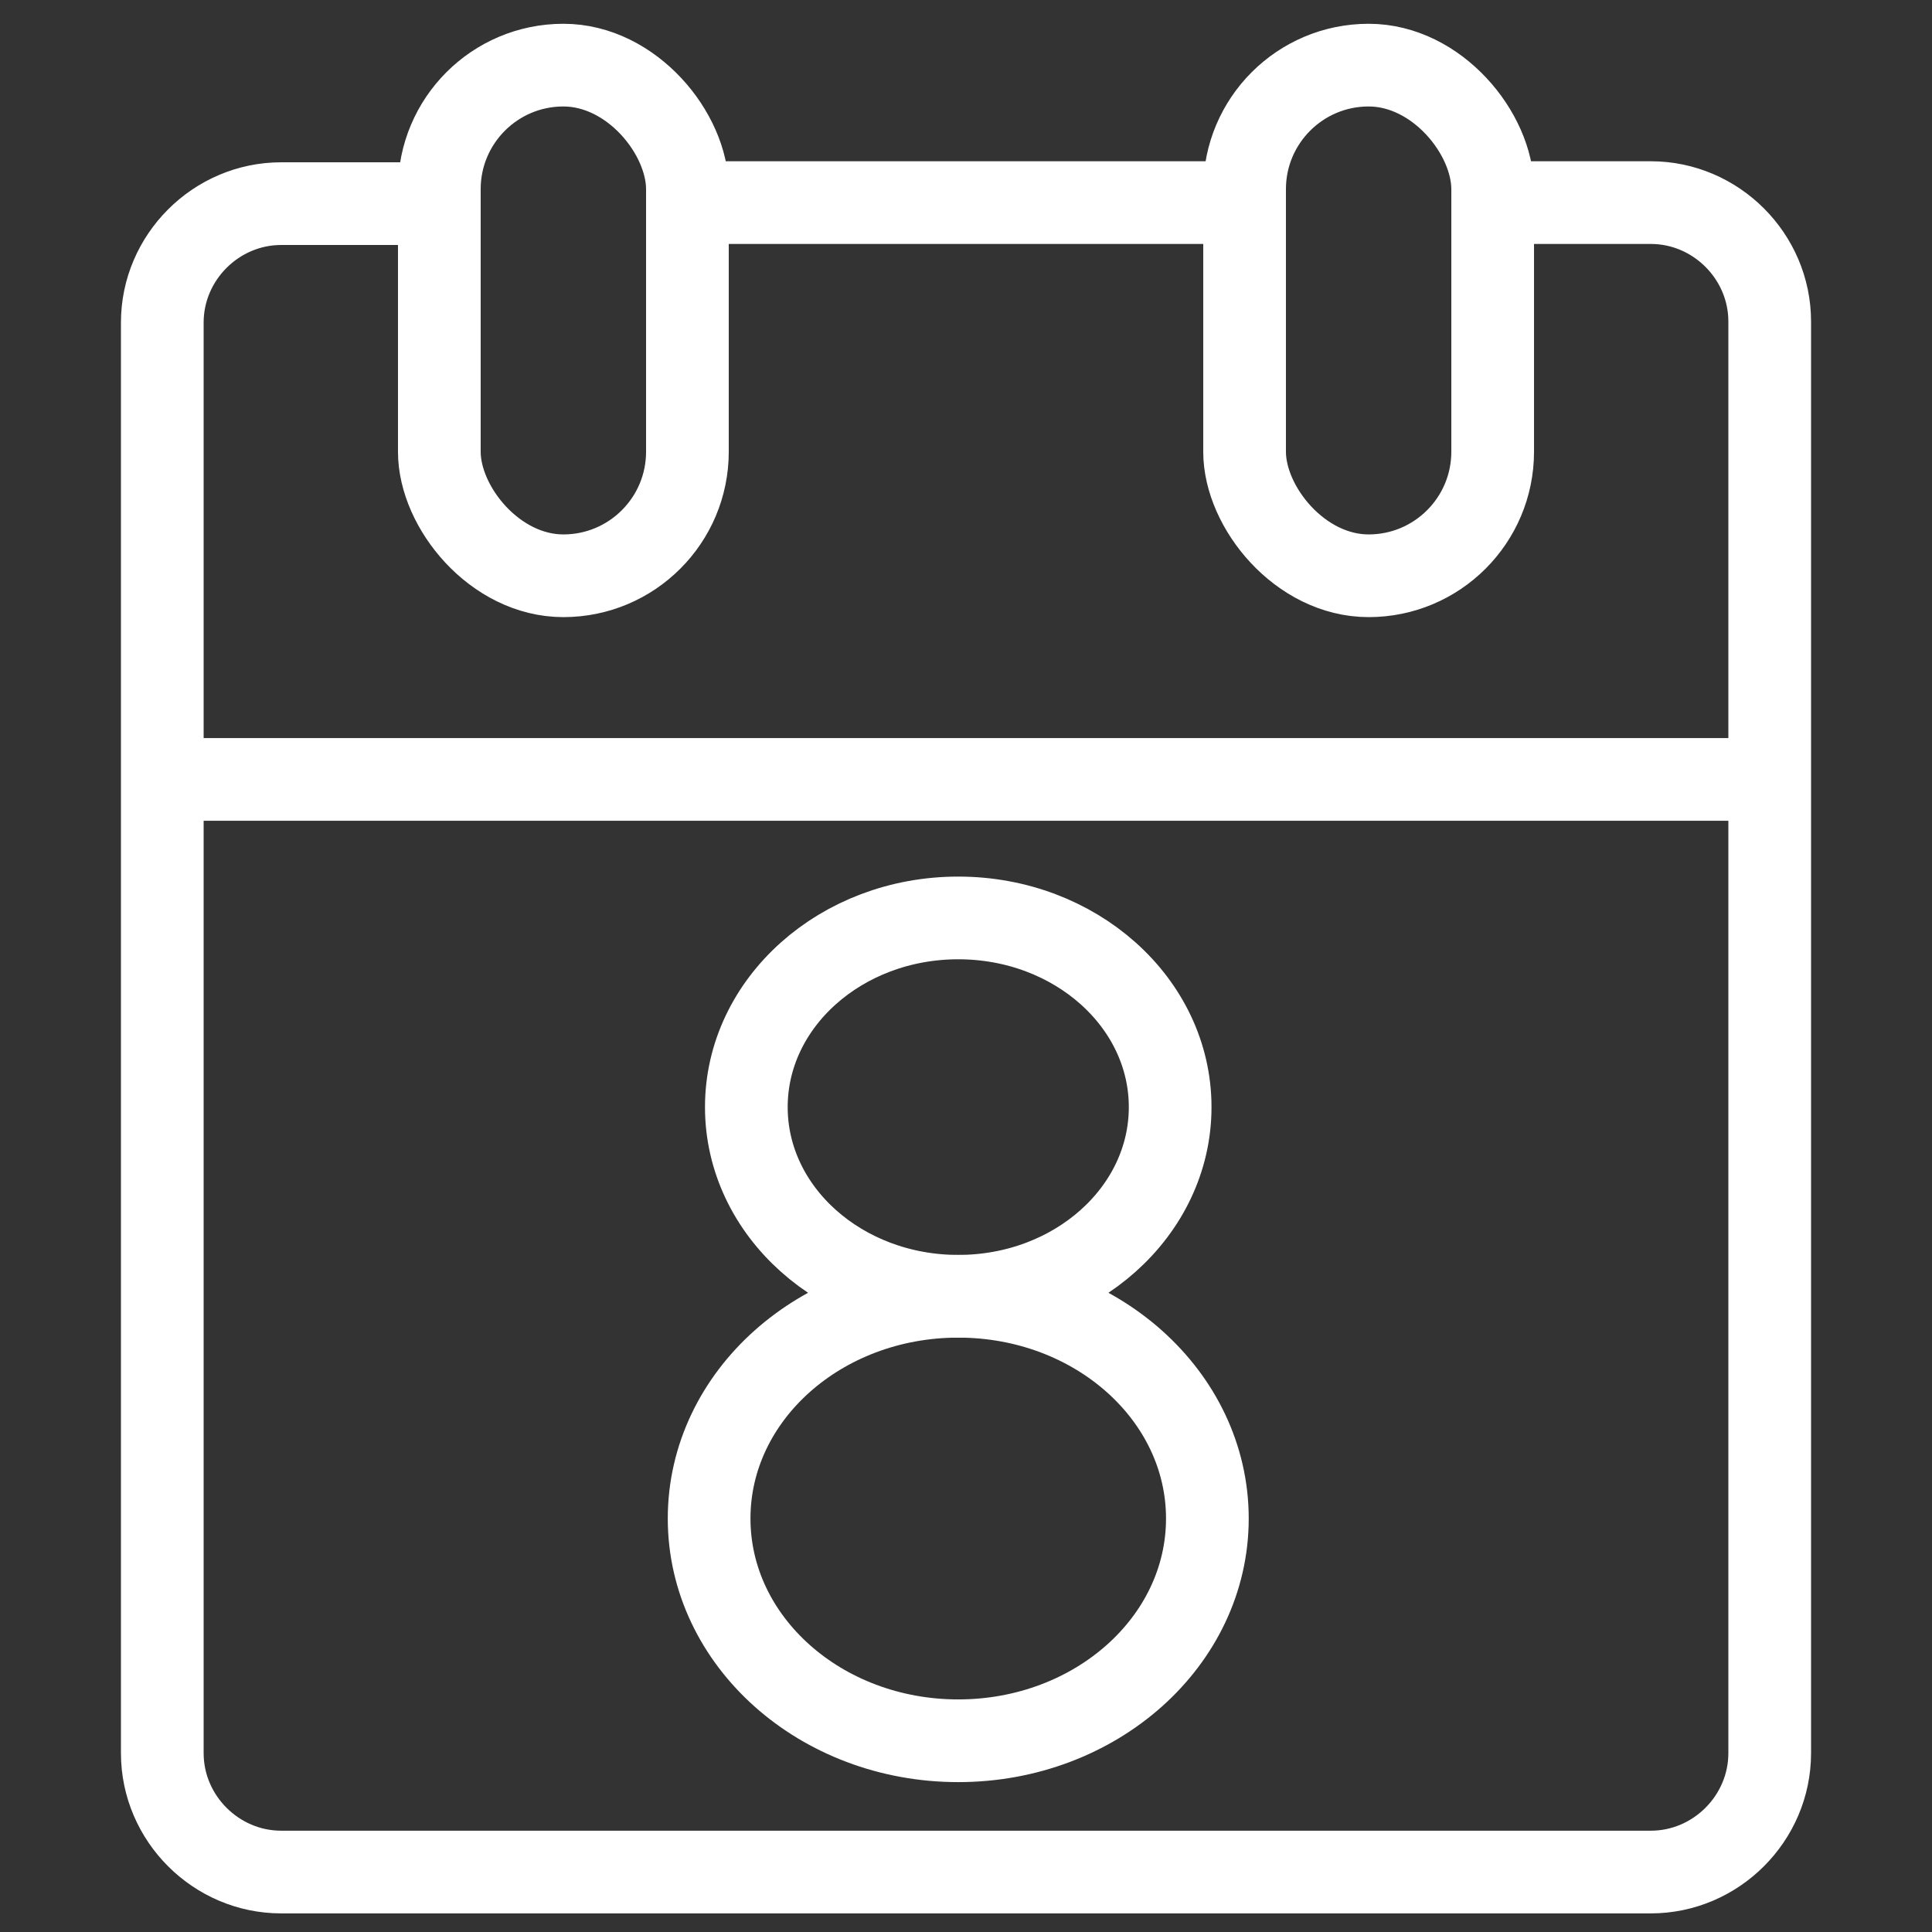
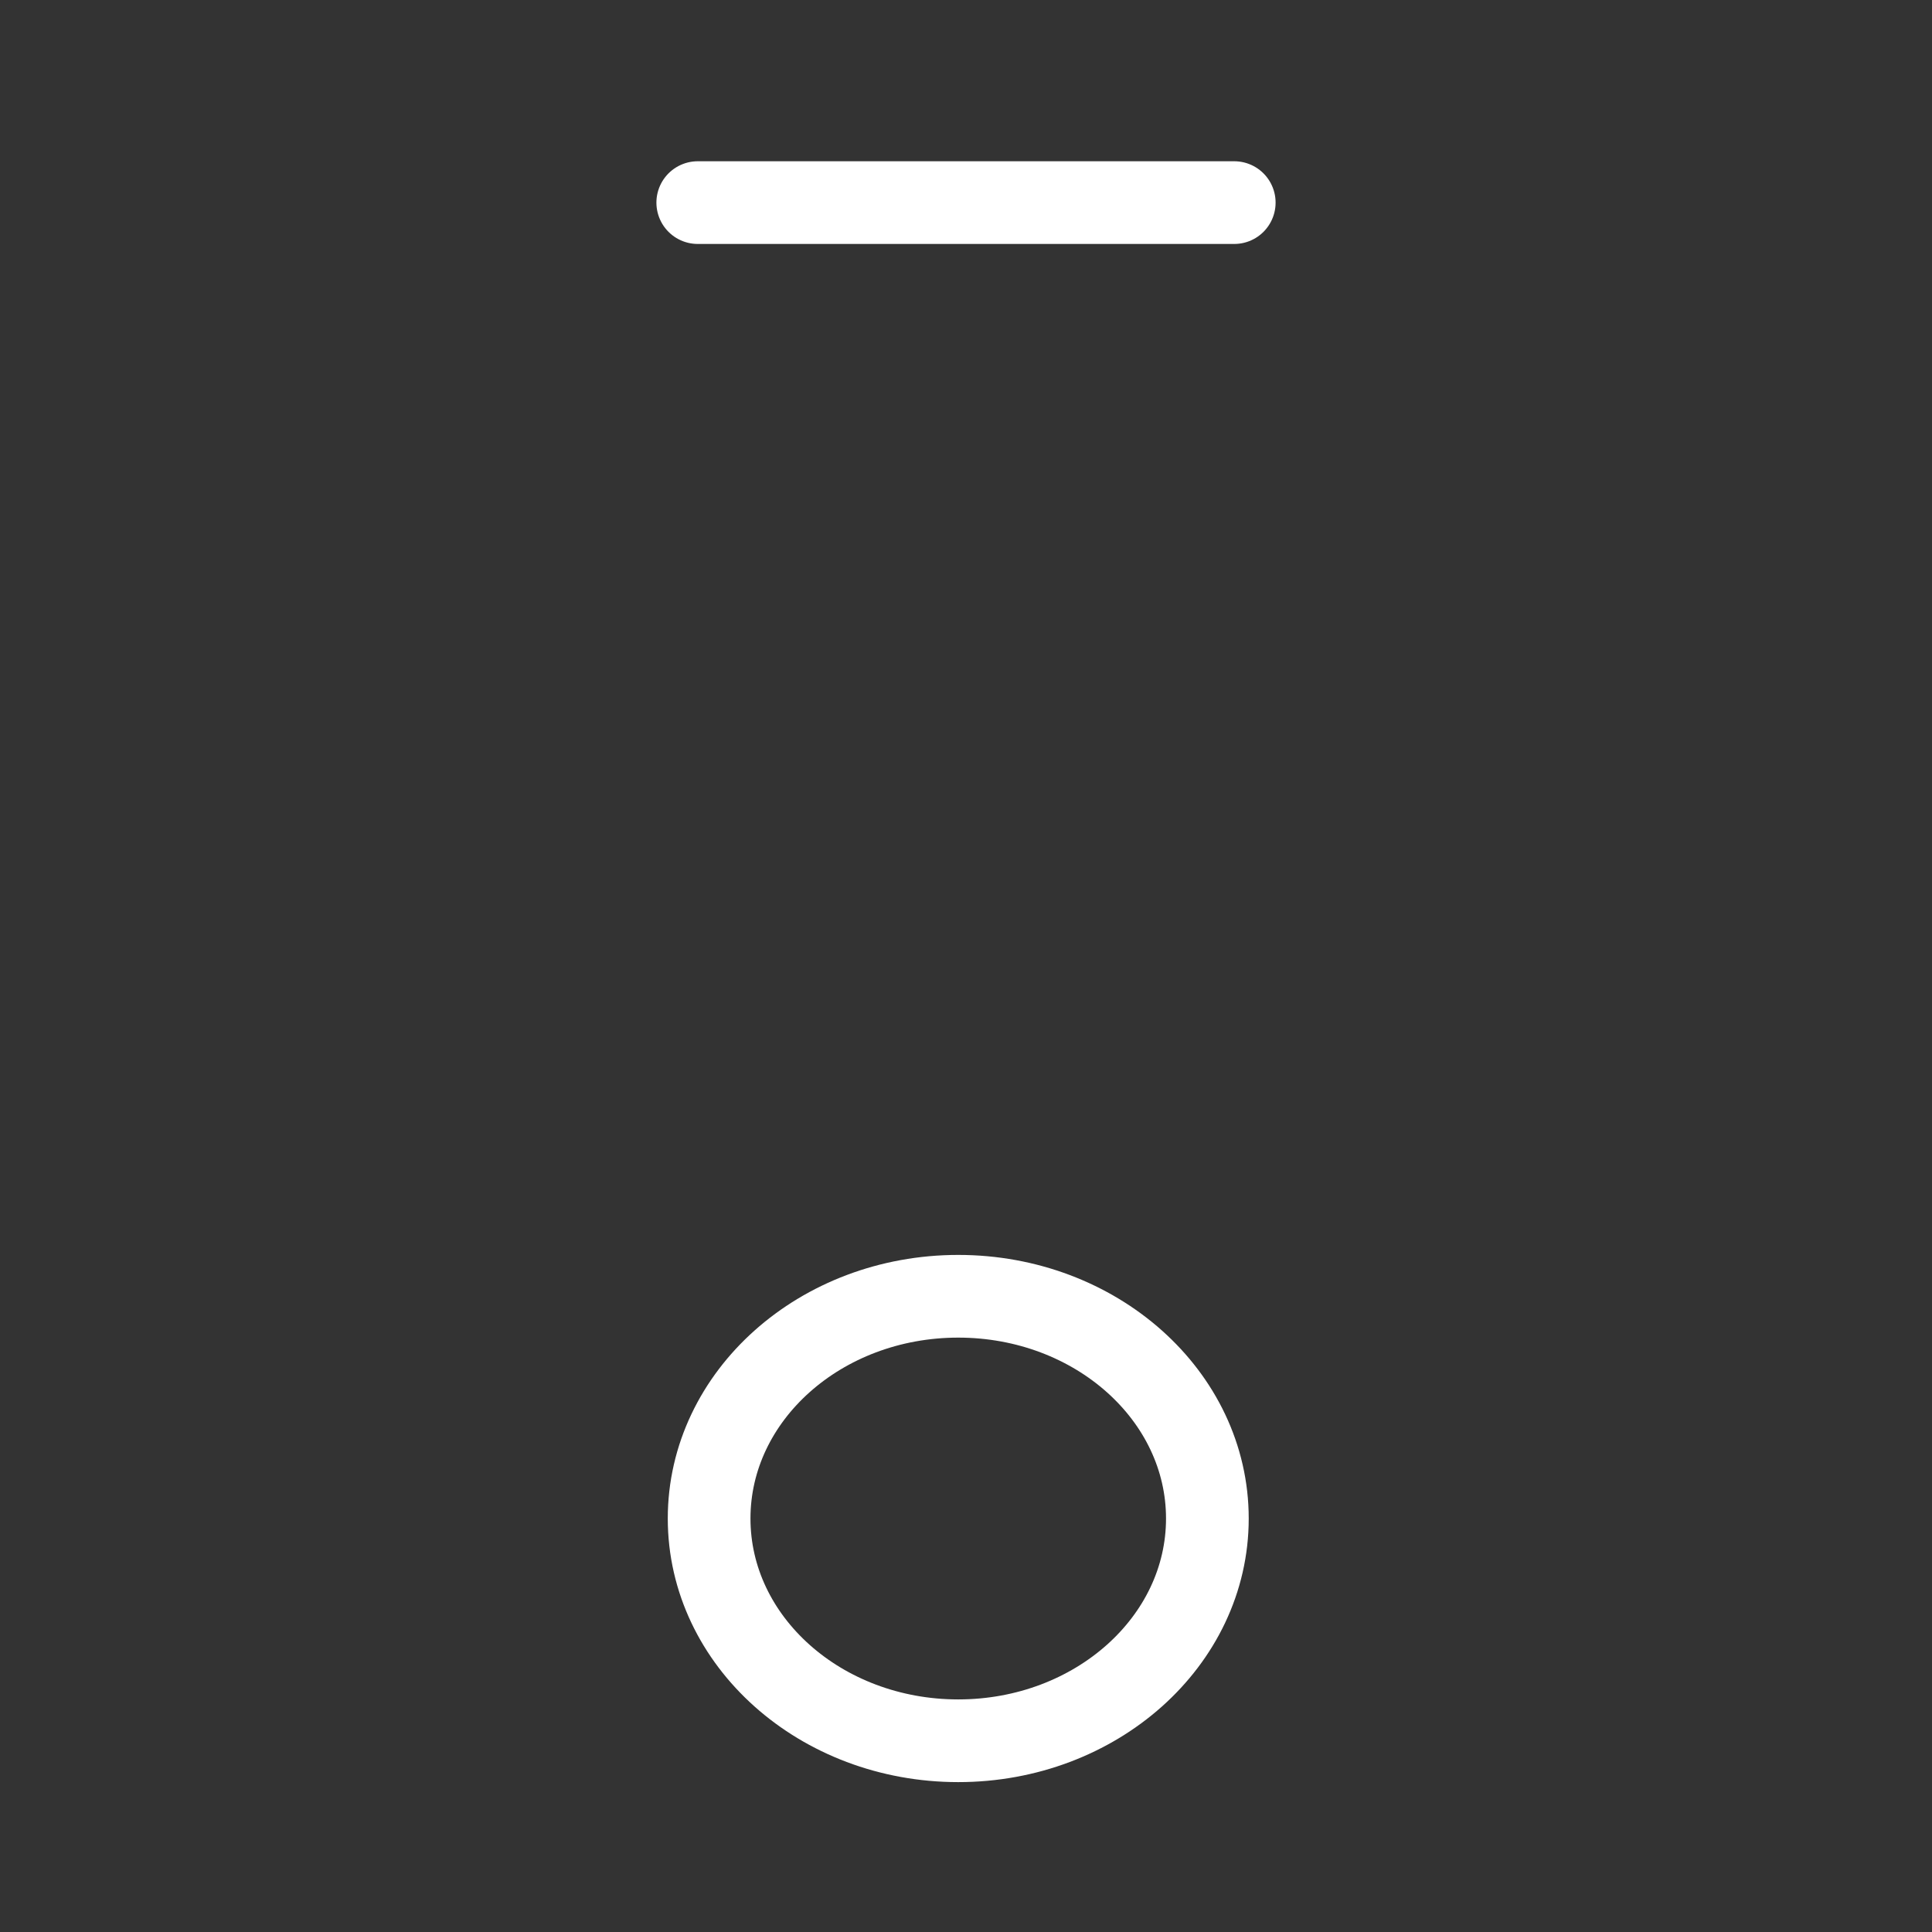
<svg xmlns="http://www.w3.org/2000/svg" version="1.1" viewBox="0 0 186.9 186.9">
  <rect x="0" y="0" width="186.9" height="186.9" fill="#333333" stroke="none" />
  <defs>
    <style>
      .cls-1 {
        fill: none;
        stroke: #fff;
        stroke-linecap: round;
        stroke-linejoin: round;
        stroke-width: 8px;
      }
    </style>
  </defs>
  <g>
    <g id="Layer_1">
-       <line class="cls-1" x1="16" y1="75.4" x2="170.9" y2="75.4" />
-       <ellipse class="cls-1" cx="92.7" cy="107.1" rx="20.5" ry="18.3" />
      <ellipse class="cls-1" cx="92.7" cy="146.9" rx="24.1" ry="21.5" />
-       <path class="cls-1" d="M144.8,19.6h14.9c6.3,0,11.5,5.2,11.5,11.5v138.5c0,6.3-5.2,11.5-11.5,11.5H27.2c-6.3,0-11.5-5.2-11.5-11.5V31.2c0-6.3,5.2-11.5,11.5-11.5h14.9" />
      <line class="cls-1" x1="67.5" y1="19.6" x2="119.4" y2="19.6" />
      <g>
-         <rect class="cls-1" x="42.5" y="6.3" width="24" height="49.4" rx="12" ry="12" />
-         <rect class="cls-1" x="120.4" y="6.3" width="24" height="49.4" rx="12" ry="12" />
-       </g>
+         </g>
    </g>
  </g>
</svg>